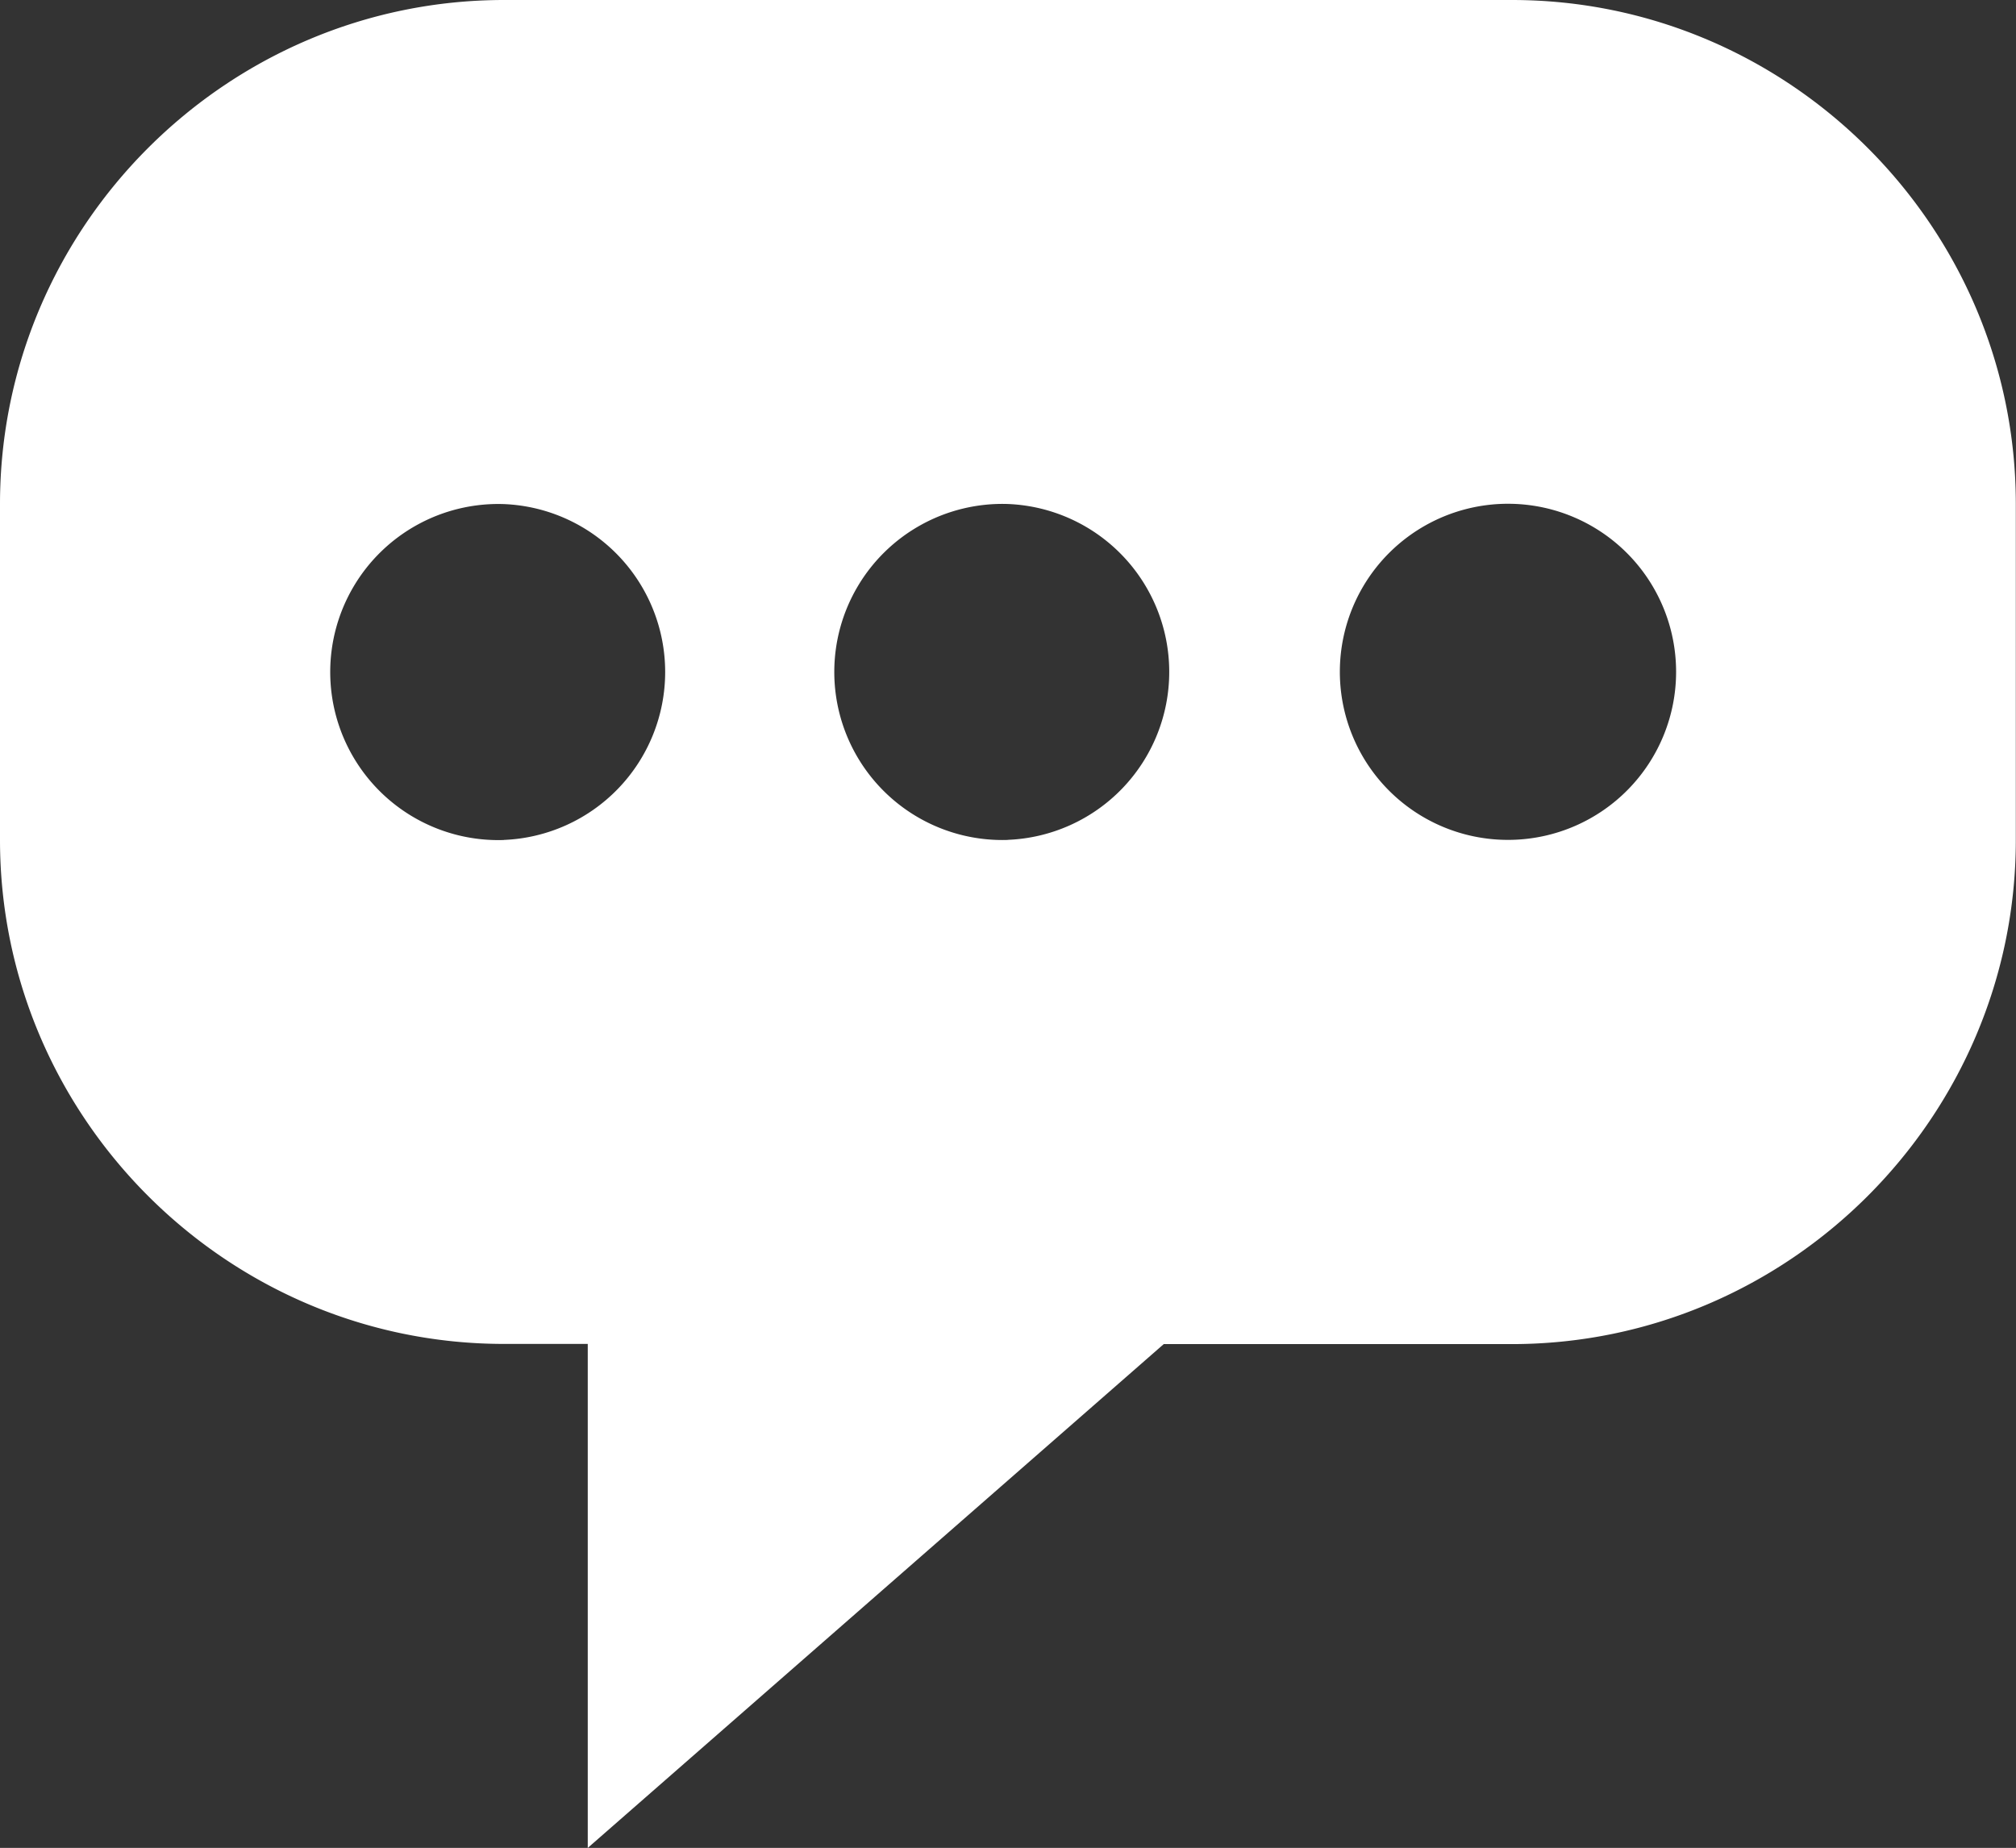
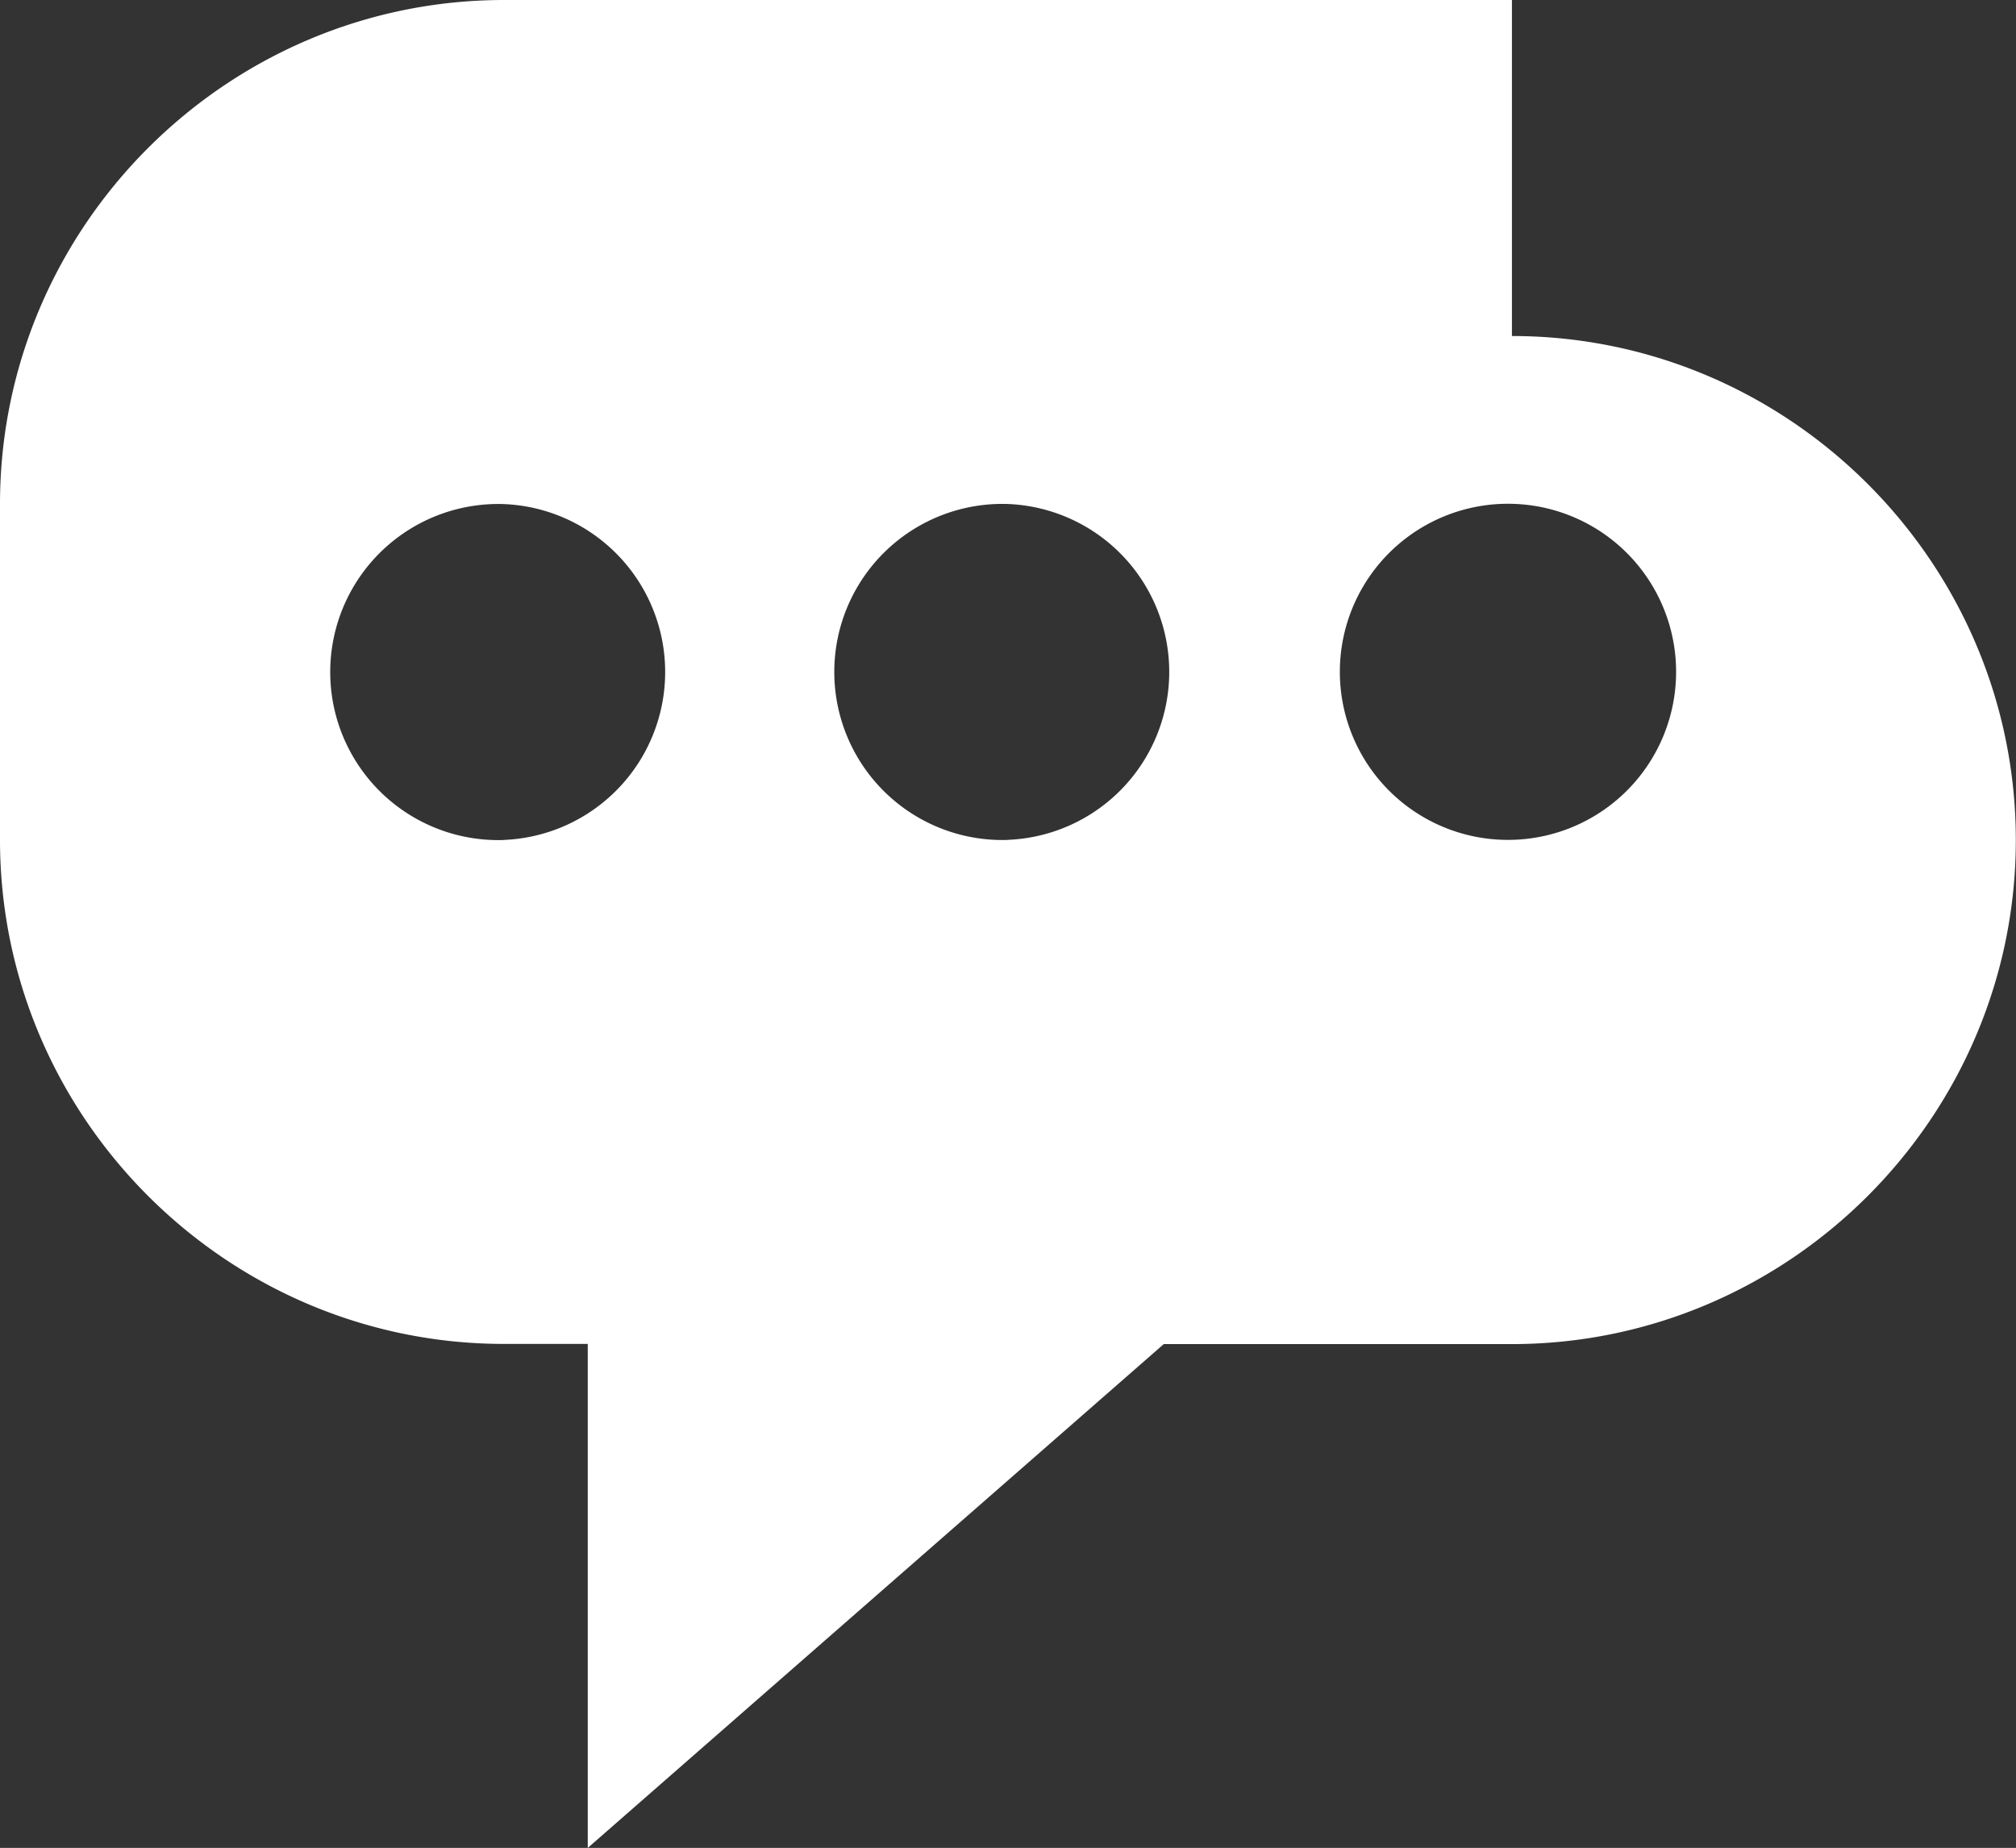
<svg xmlns="http://www.w3.org/2000/svg" width="23.125" height="21.2" viewBox="0 0 23.125 21.2">
  <rect x="0" y="0" width="23.125" height="21.2" fill="#333333" stroke="none" />
-   <path fill="#FFF" d="M17.343 0H5.783C2.6 0 0 2.602 0 5.782v3.854c0 3.18 2.6 5.782 5.782 5.782h.96V21.2l6.607-5.78h3.992c3.18 0 5.782-2.604 5.782-5.783V5.782c0-3.18-2.6-5.782-5.78-5.782M5.778 9.637a1.928 1.928 0 110-3.854 1.928 1.928 0 010 3.853m5.782 0a1.928 1.928 0 110-3.854 1.928 1.928 0 010 3.853m5.78 0a1.928 1.928 0 11.002-3.855 1.928 1.928 0 010 3.855" />
+   <path fill="#FFF" d="M17.343 0H5.783C2.6 0 0 2.602 0 5.782v3.854c0 3.18 2.6 5.782 5.782 5.782h.96V21.2l6.607-5.78h3.992c3.18 0 5.782-2.604 5.782-5.783c0-3.18-2.6-5.782-5.78-5.782M5.778 9.637a1.928 1.928 0 110-3.854 1.928 1.928 0 010 3.853m5.782 0a1.928 1.928 0 110-3.854 1.928 1.928 0 010 3.853m5.78 0a1.928 1.928 0 11.002-3.855 1.928 1.928 0 010 3.855" />
</svg>